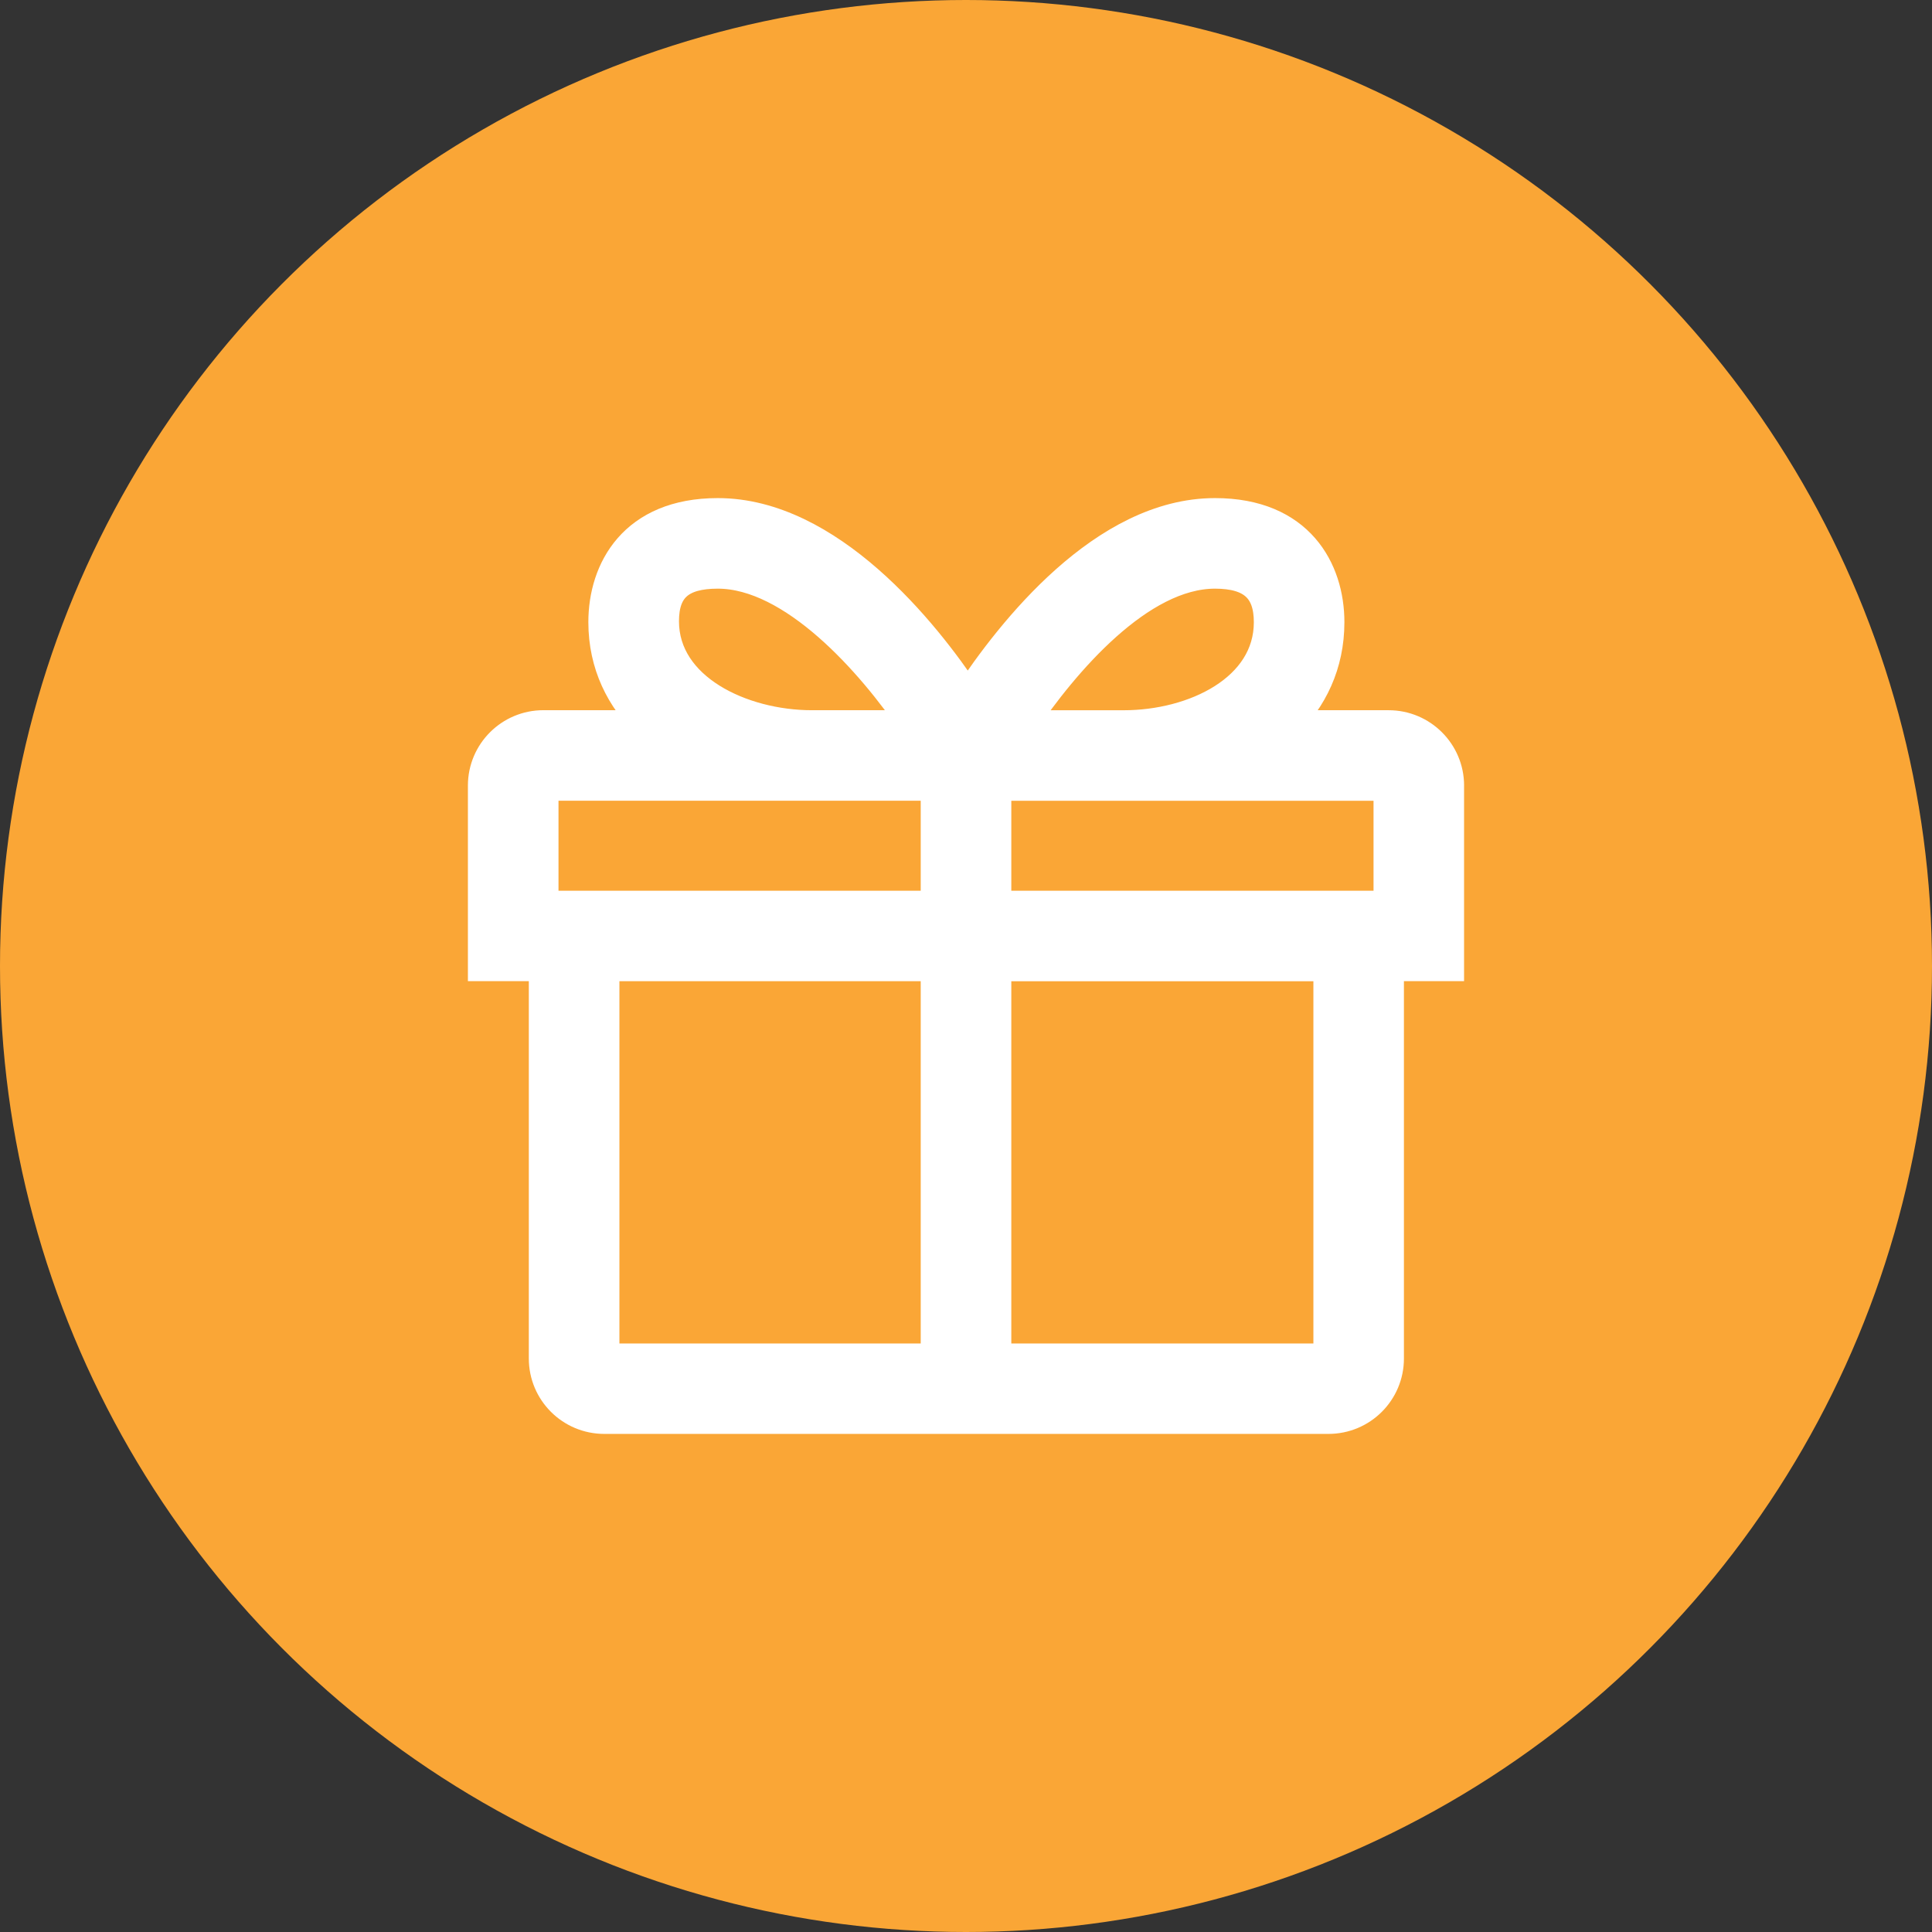
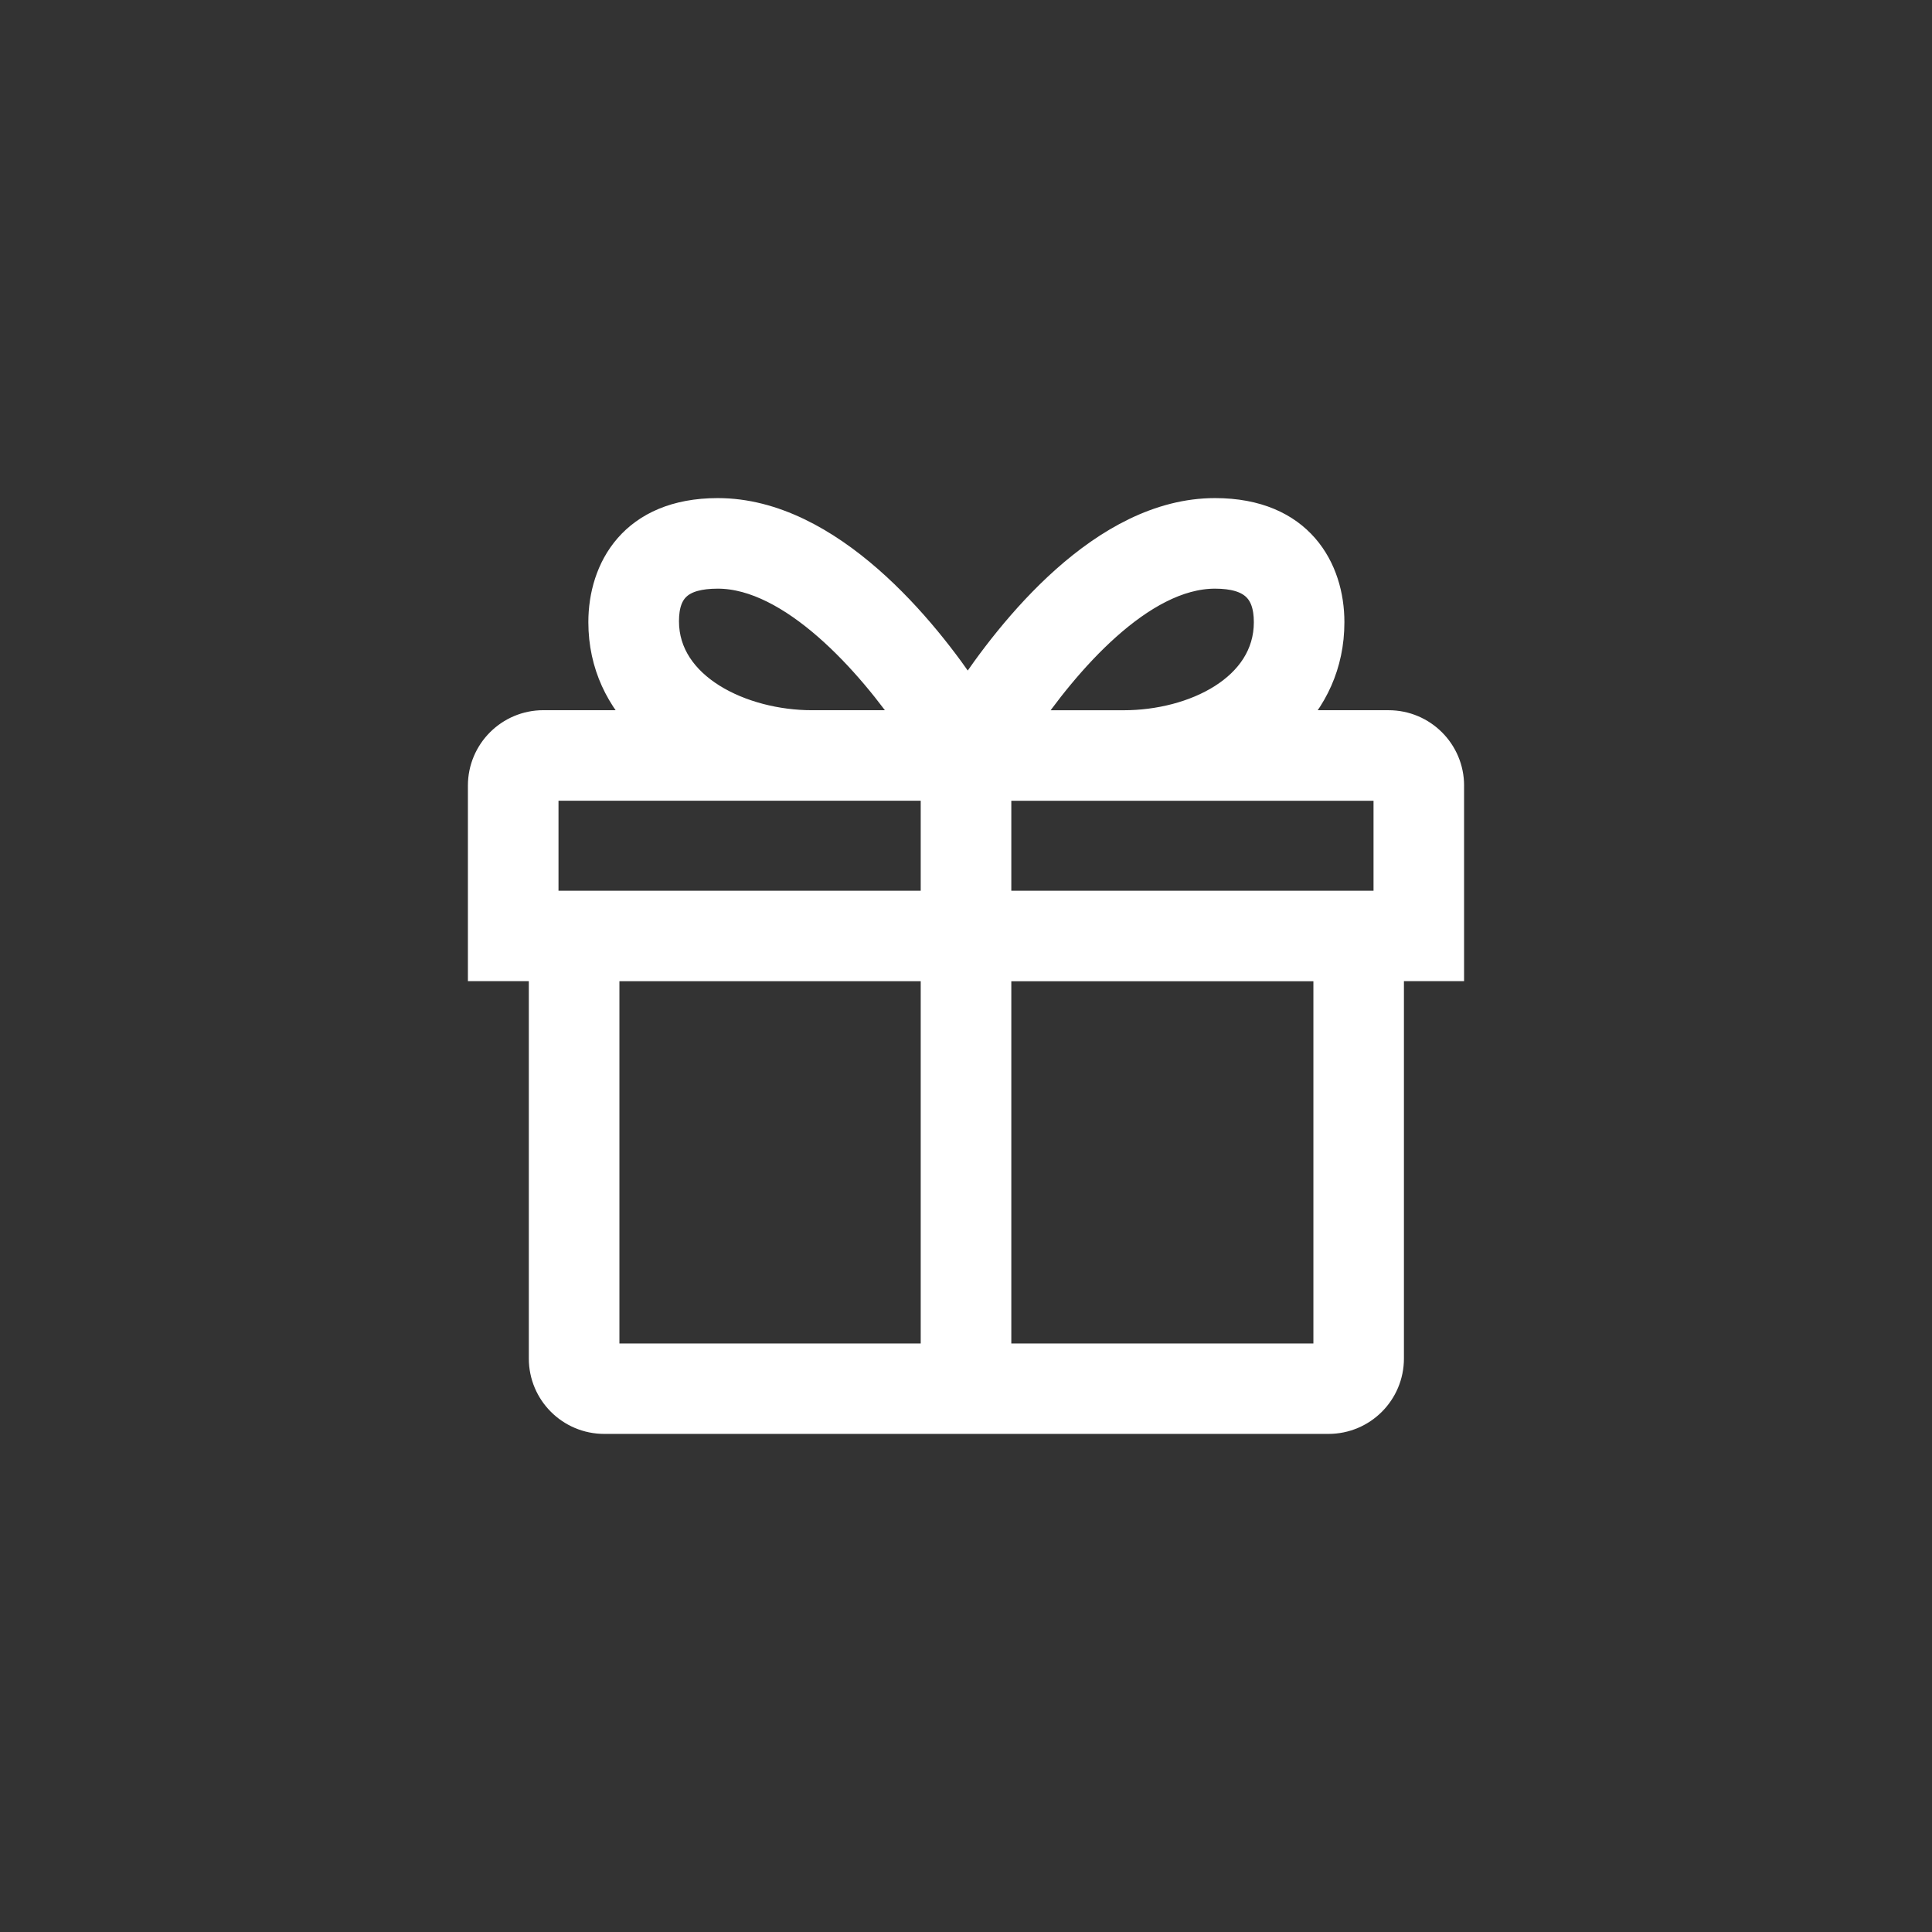
<svg xmlns="http://www.w3.org/2000/svg" width="64" height="64" viewBox="0 0 64 64" fill="none">
  <rect x="0" y="0" width="64" height="64" fill="#333333" stroke="none" />
-   <circle cx="32" cy="32" r="32" fill="#FAA636" />
  <path d="M48 26.025C48 24.922 47.105 24.027 46 24.027H42.586C43.47 23.156 44.035 22.016 44.035 20.61C44.035 18.881 43.04 17 40.247 17C36.572 17 33.502 20.908 32.059 23.098C30.616 20.908 27.453 17 23.778 17C20.985 17 19.99 18.88 19.99 20.609C19.99 22.015 20.571 23.156 21.472 24.026H18C16.895 24.026 16 24.921 16 26.024V32.002H18.018V45.002C18.018 46.106 18.913 47 20.018 47H44.007C45.112 47 46.007 46.106 46.007 45.002V32.001H47.999V26.023L48 26.025ZM40.247 19C41.483 19 42.035 19.519 42.035 20.612C42.035 22.831 39.556 24.028 37.224 24.028H33.838C35.259 21.92 37.76 19 40.247 19ZM23.779 19C26.266 19 28.862 21.92 30.283 24.027H26.897C24.565 24.027 21.992 22.8 21.992 20.581C21.992 19.487 22.542 19 23.779 19ZM46 30.006H33.001V26.026H46V30.006ZM18.001 26.025H31V30.006H18.001V26.025ZM20.019 32.004H31V45.005H20.019V32.004ZM44.008 45.005H33.001V32.005H44.008V45.005Z" fill="white" stroke="white" />
</svg>